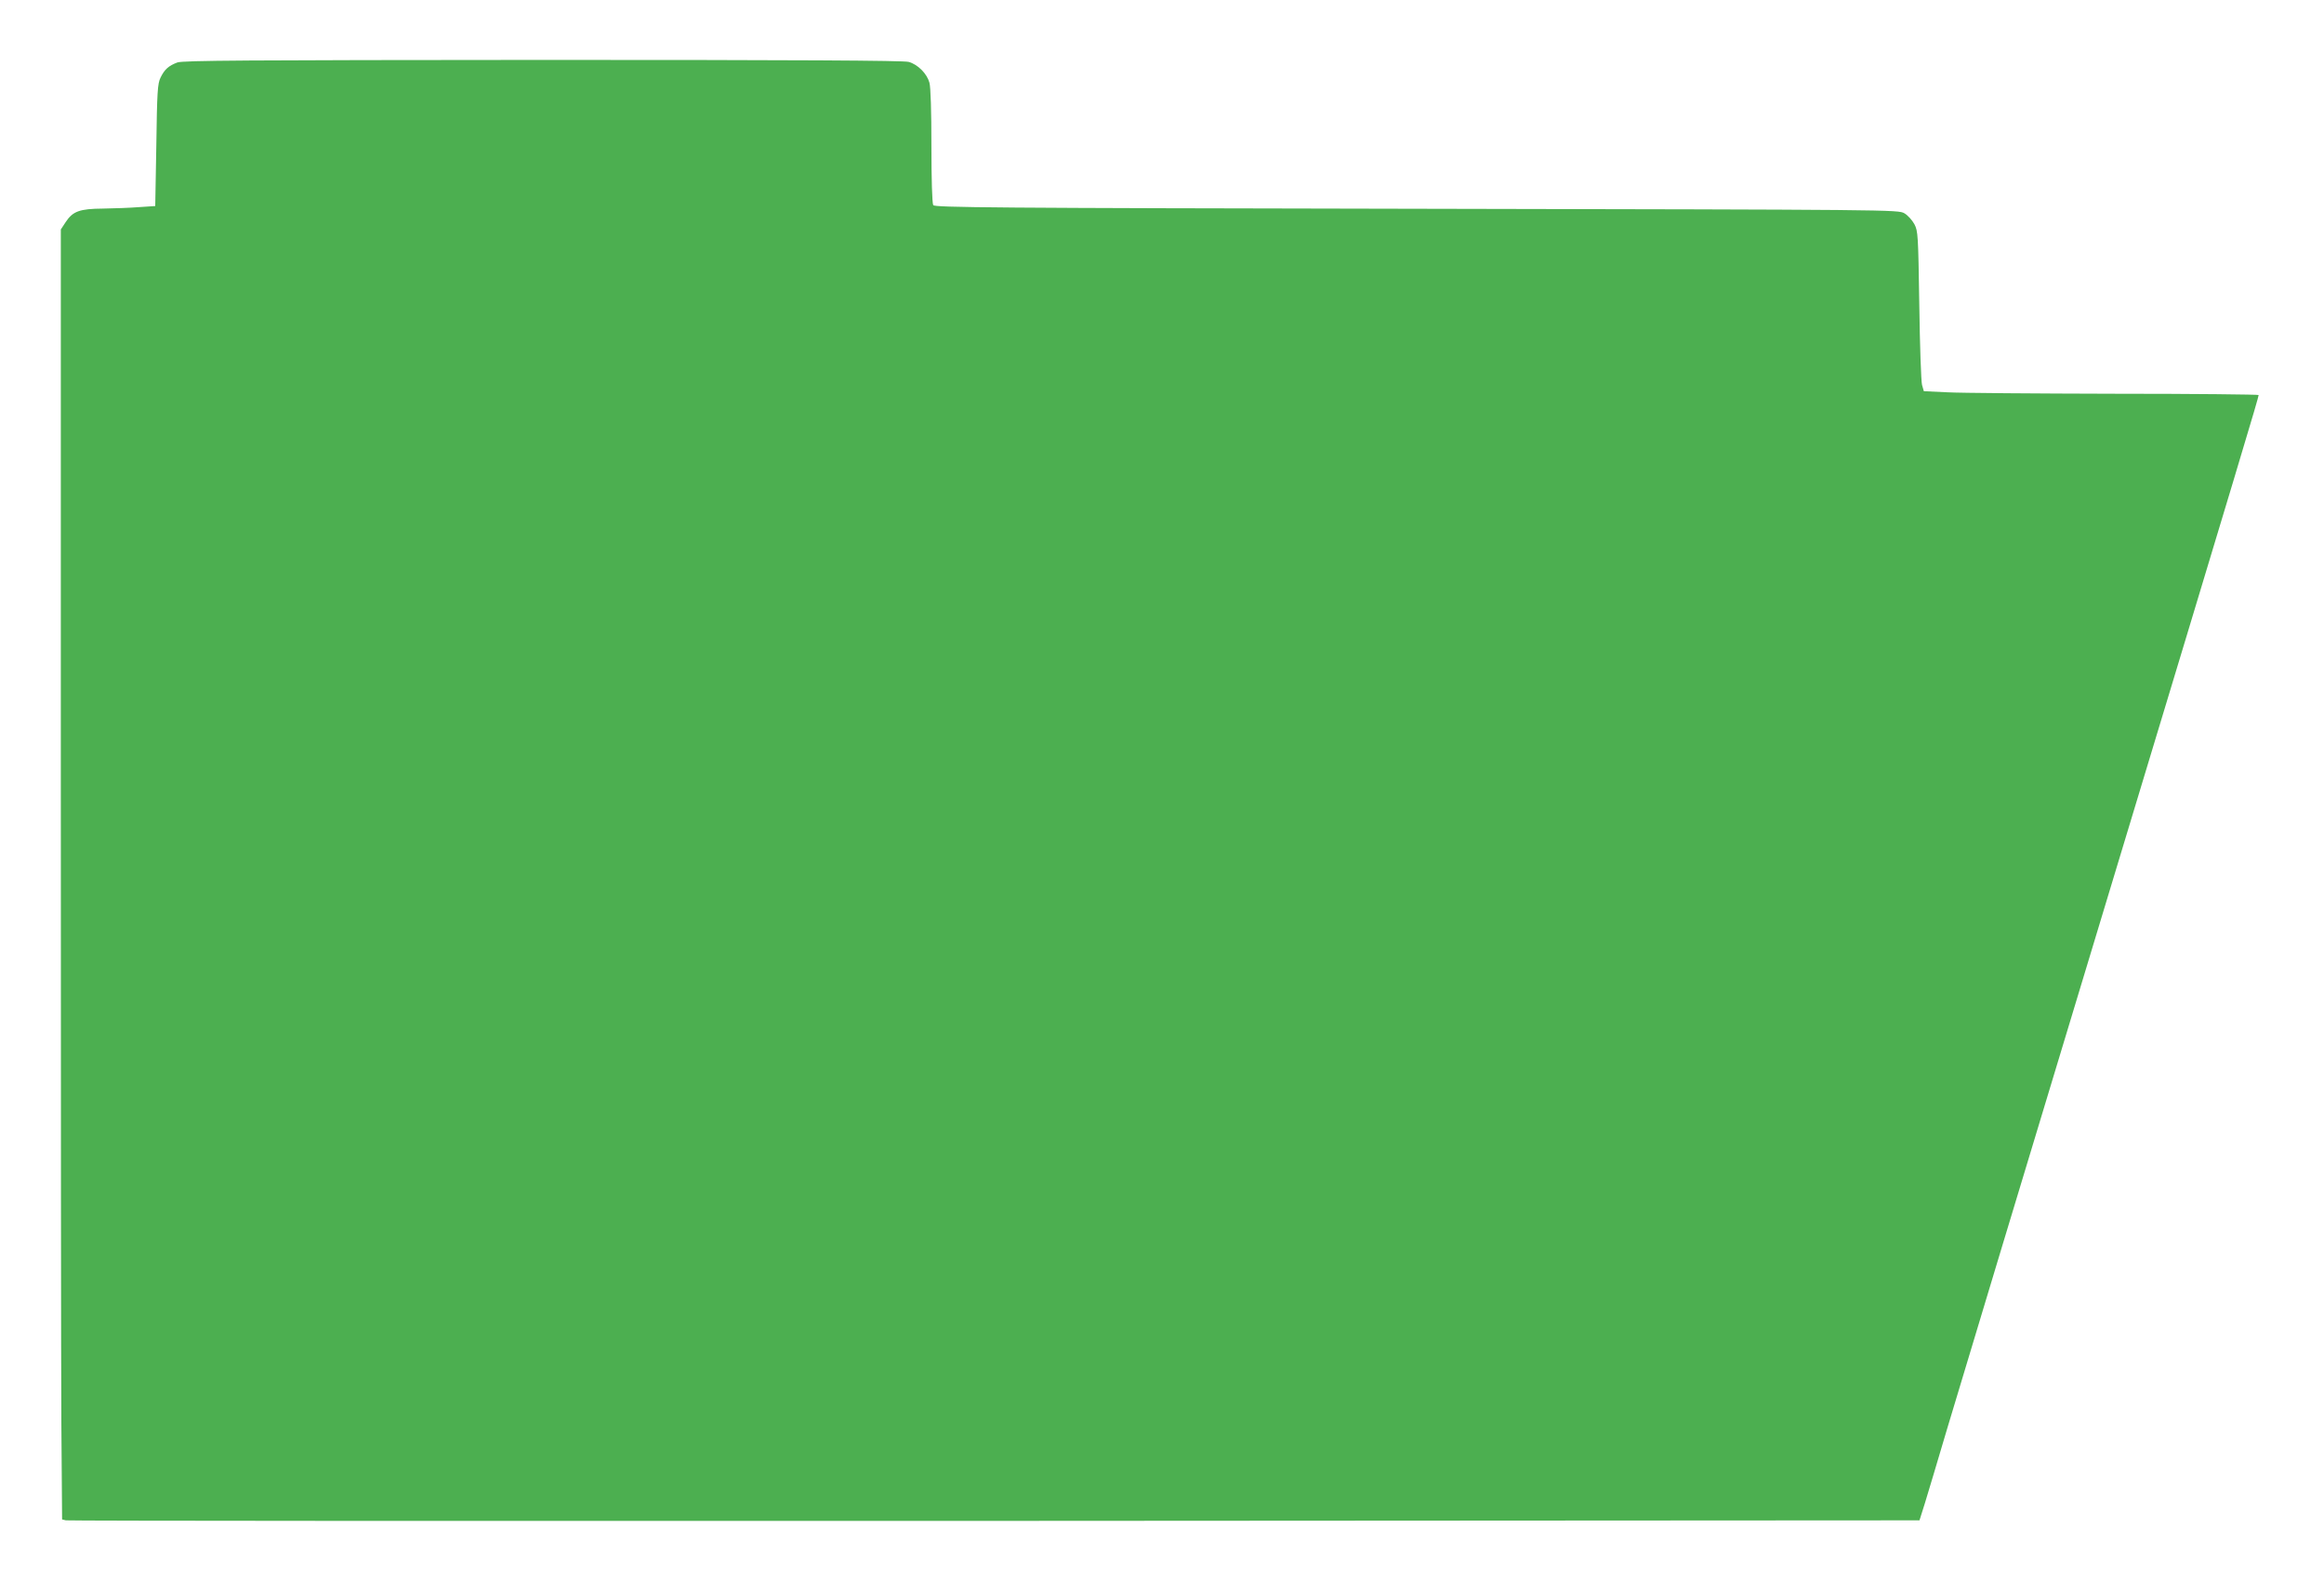
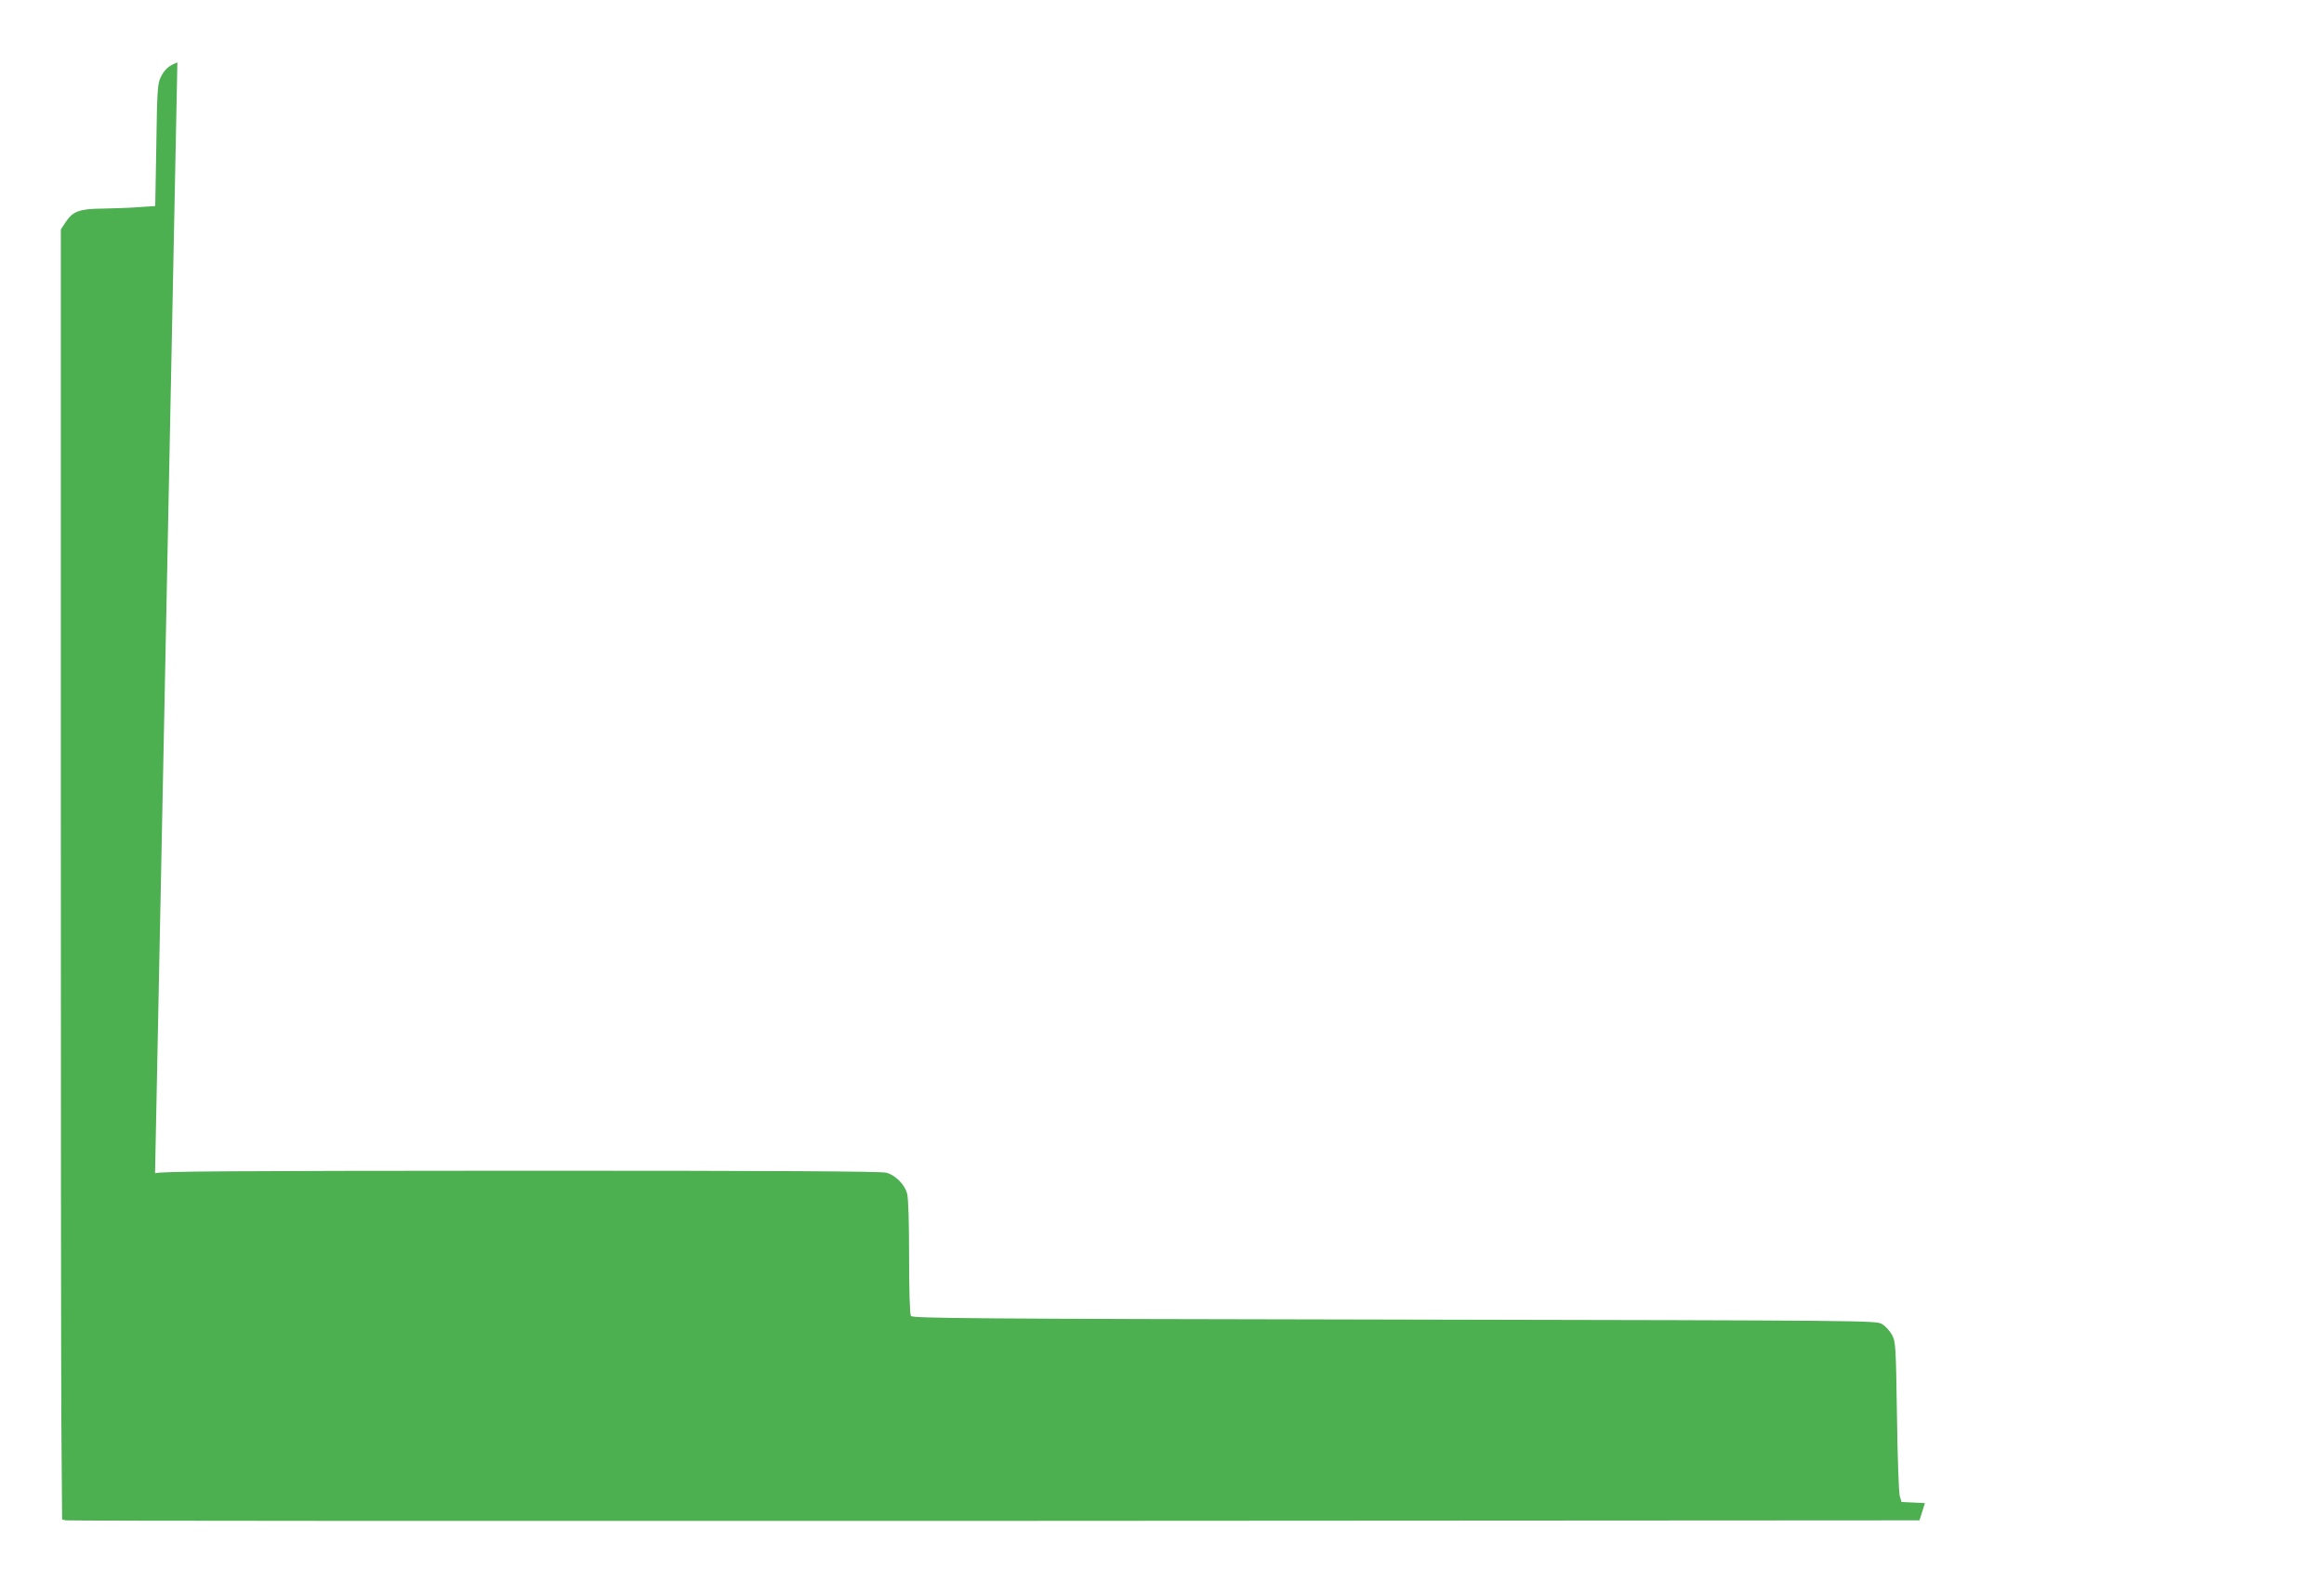
<svg xmlns="http://www.w3.org/2000/svg" version="1.0" width="1280pt" height="871pt" viewBox="0 0 1280 871" preserveAspectRatio="xMidYMid meet">
  <g transform="translate(0,871) scale(0.1,-0.1)" fill="#4caf50" stroke="none">
-     <path d="M977 8366 c-48 -18 -71 -38 -93 -84 -16 -32 -19 -80 -23 -372 l-6 -335 -90 -6 c-49 -4 -139 -7 -198 -8 -129 -1 -166 -15 -205 -74 l-27 -41 0 -3025 c0 -1664 1 -3263 3 -3554 l4 -527 21 -5 c12 -3 2314 -4 5116 -3 l5093 3 30 95 c16 52 72 239 124 415 52 176 446 1479 874 2895 746 2467 840 2781 840 2794 0 3 -357 7 -792 7 -436 1 -851 4 -923 8 l-129 6 -10 35 c-5 19 -12 217 -15 440 -6 386 -7 407 -27 445 -12 22 -36 49 -55 60 -34 20 -57 20 -2687 25 -2343 4 -2654 7 -2662 20 -6 9 -10 147 -10 325 0 194 -4 325 -11 350 -14 50 -64 100 -114 114 -29 8 -611 11 -2015 11 -1640 -1 -1981 -3 -2013 -14z" />
+     <path d="M977 8366 c-48 -18 -71 -38 -93 -84 -16 -32 -19 -80 -23 -372 l-6 -335 -90 -6 c-49 -4 -139 -7 -198 -8 -129 -1 -166 -15 -205 -74 l-27 -41 0 -3025 c0 -1664 1 -3263 3 -3554 l4 -527 21 -5 c12 -3 2314 -4 5116 -3 l5093 3 30 95 l-129 6 -10 35 c-5 19 -12 217 -15 440 -6 386 -7 407 -27 445 -12 22 -36 49 -55 60 -34 20 -57 20 -2687 25 -2343 4 -2654 7 -2662 20 -6 9 -10 147 -10 325 0 194 -4 325 -11 350 -14 50 -64 100 -114 114 -29 8 -611 11 -2015 11 -1640 -1 -1981 -3 -2013 -14z" />
  </g>
</svg>